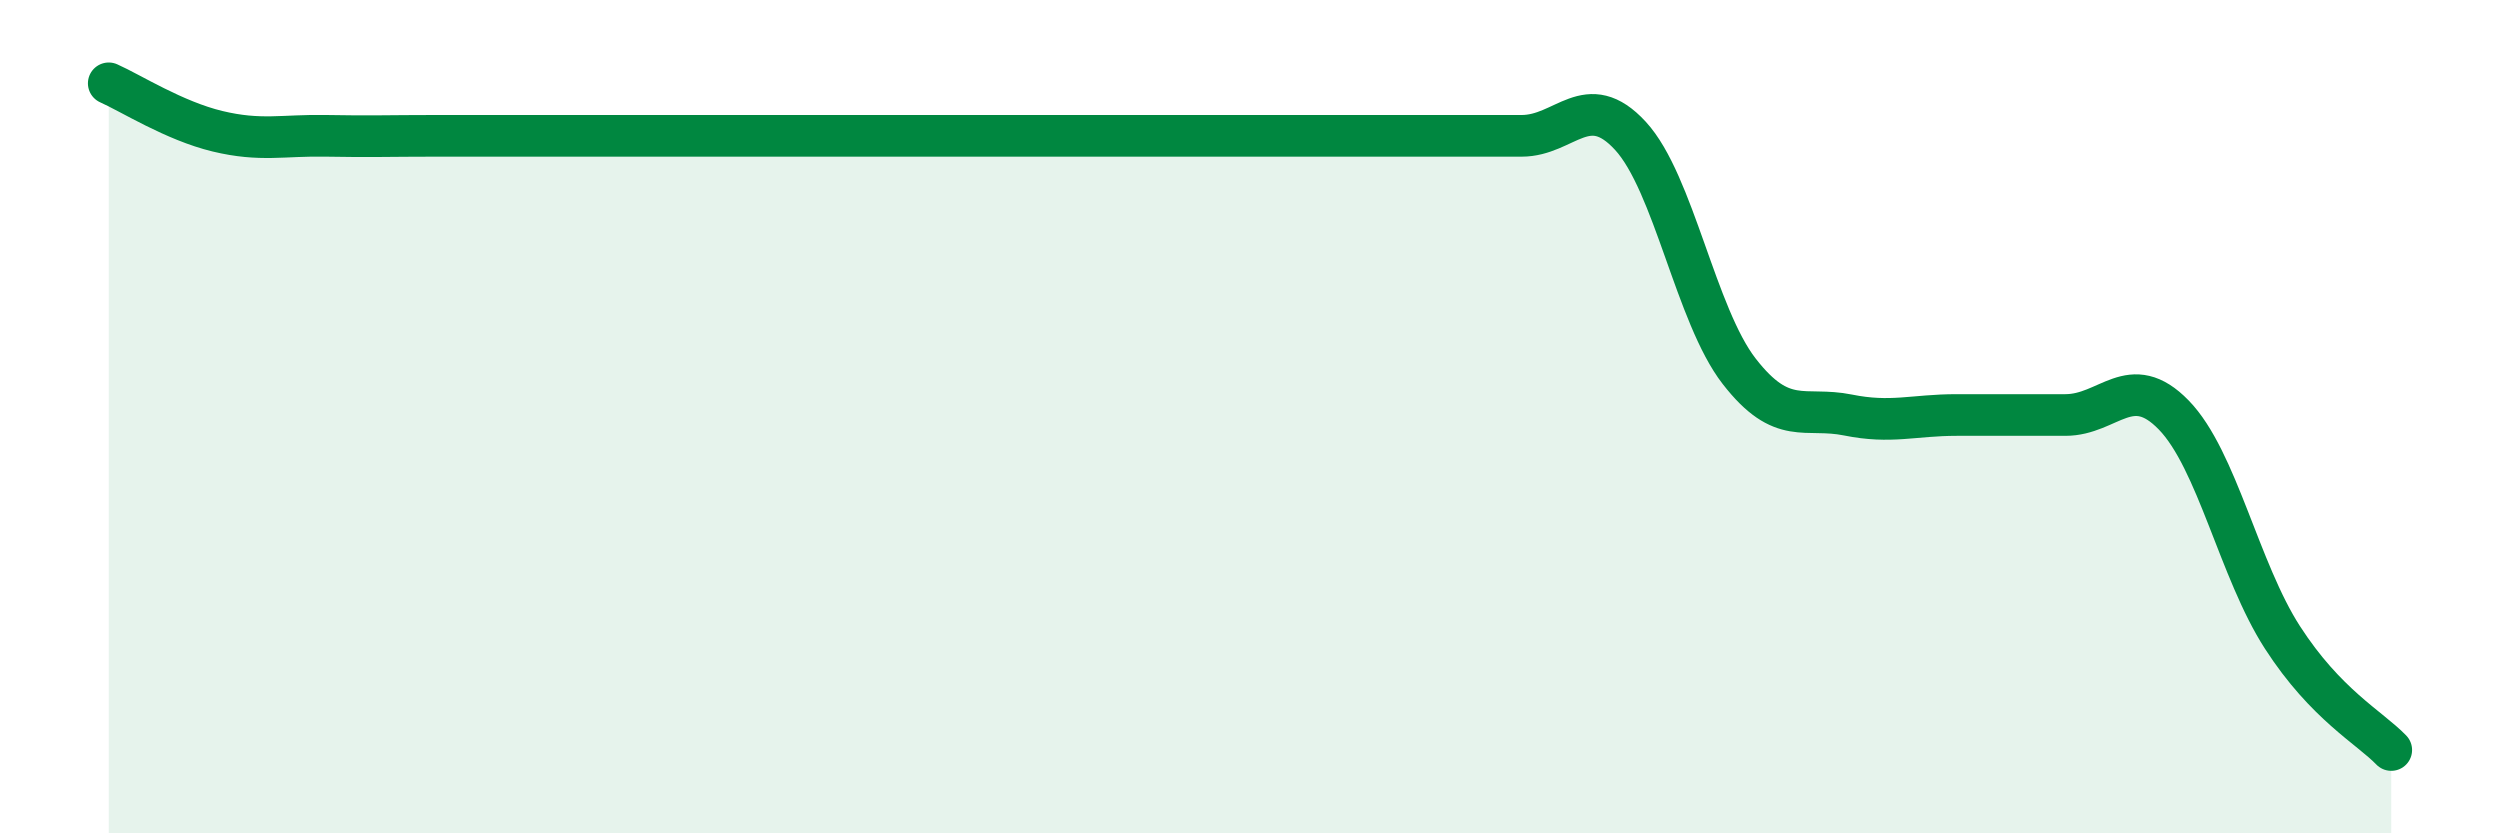
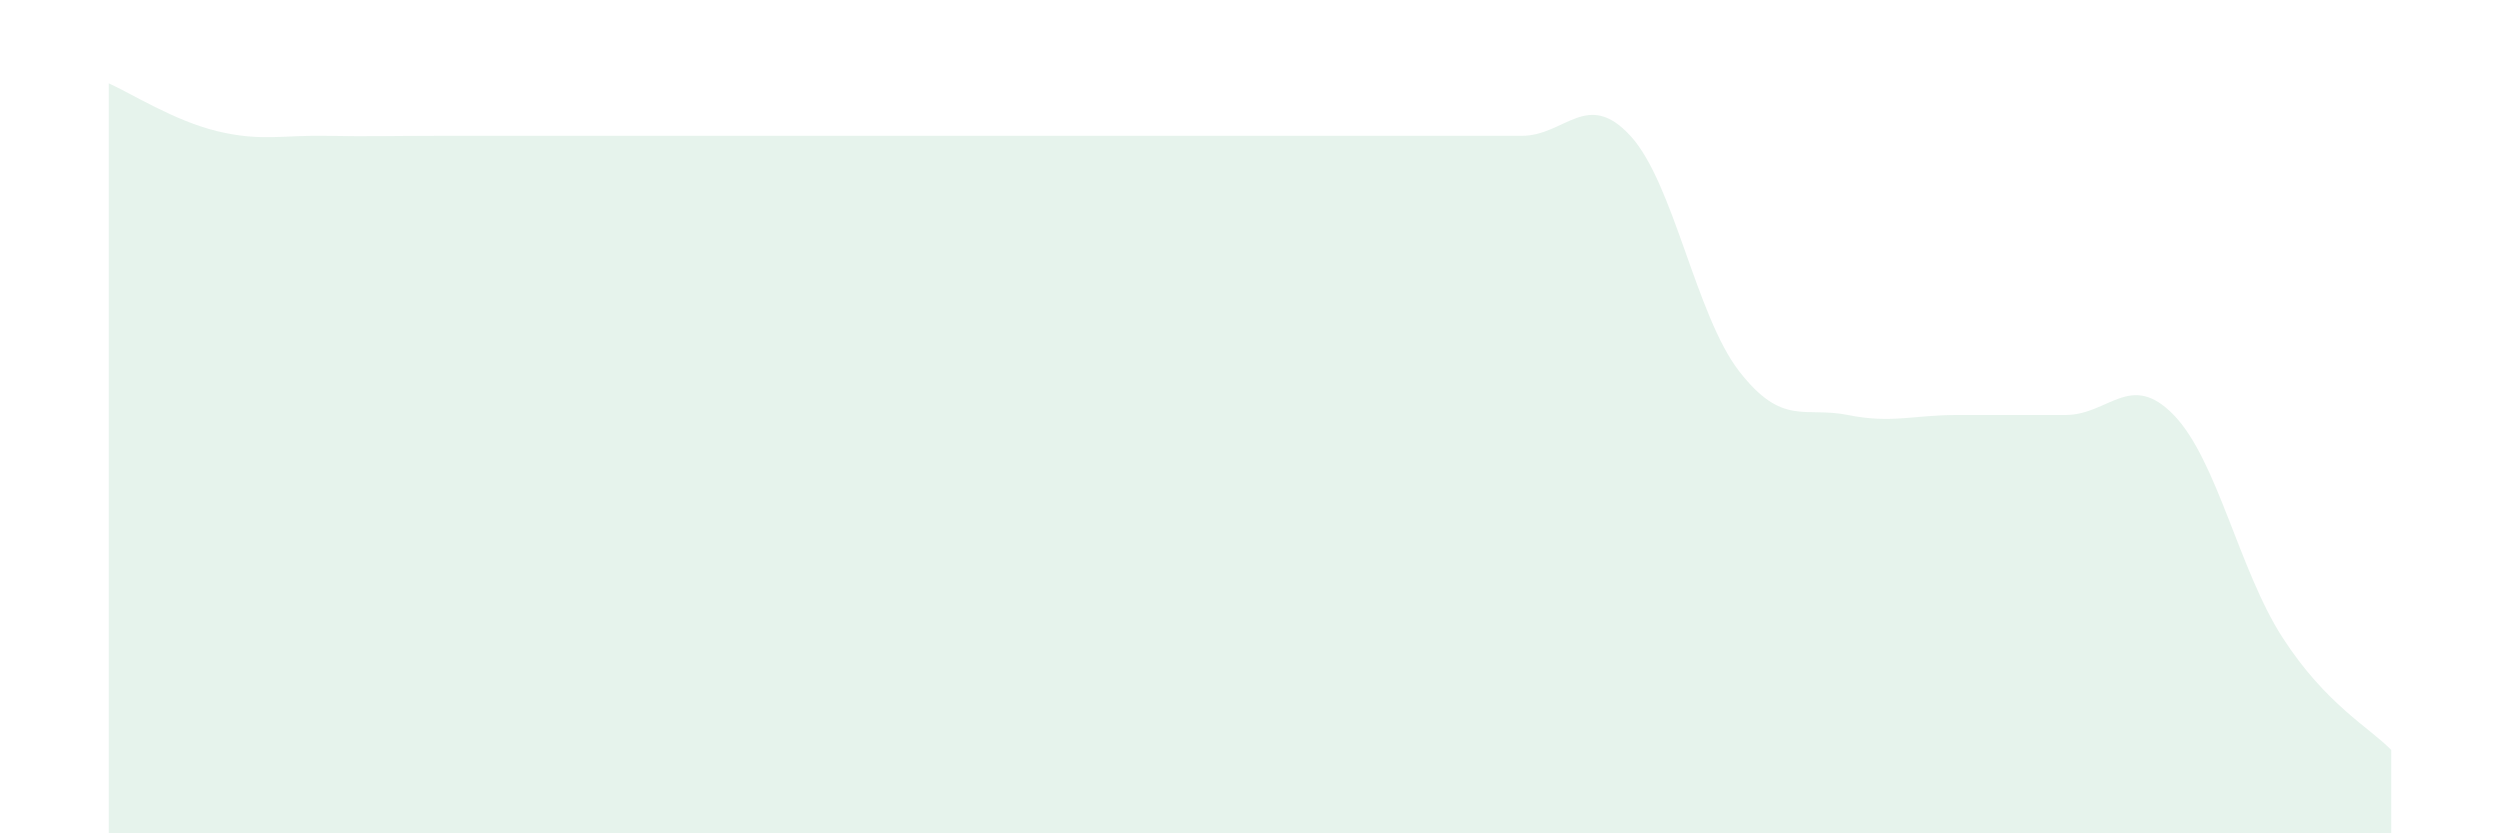
<svg xmlns="http://www.w3.org/2000/svg" width="60" height="20" viewBox="0 0 60 20">
-   <path d="M 2.61,2 C 3.13,2.23 4.18,2.9 5.22,3.15 C 6.26,3.4 6.79,3.24 7.83,3.26 C 8.87,3.28 9.39,3.26 10.43,3.26 C 11.47,3.26 12,3.26 13.04,3.26 C 14.08,3.26 14.61,3.26 15.65,3.26 C 16.69,3.26 17.22,3.26 18.26,3.26 C 19.3,3.26 19.83,3.26 20.87,3.26 C 21.91,3.26 22.44,3.26 23.48,3.26 C 24.52,3.26 25.05,3.26 26.09,3.26 C 27.13,3.26 27.66,3.26 28.7,3.26 C 29.74,3.26 30.26,3.26 31.3,3.26 C 32.34,3.26 32.87,3.26 33.91,3.26 C 34.95,3.26 35.48,3.26 36.52,3.26 C 37.56,3.26 38.09,2.13 39.13,3.26 C 40.17,4.39 40.7,7.57 41.74,8.91 C 42.78,10.25 43.31,9.75 44.35,9.96 C 45.39,10.17 45.92,9.96 46.96,9.96 C 48,9.96 48.53,9.96 49.57,9.96 C 50.61,9.96 51.13,8.89 52.17,9.96 C 53.21,11.03 53.74,13.69 54.78,15.3 C 55.82,16.91 56.87,17.46 57.39,18L57.39 20L2.61 20Z" fill="#008740" opacity="0.1" stroke-linecap="round" stroke-linejoin="round" />
-   <path d="M 2.61,2 C 3.13,2.23 4.18,2.9 5.22,3.15 C 6.26,3.4 6.79,3.24 7.83,3.26 C 8.87,3.28 9.39,3.26 10.43,3.26 C 11.47,3.26 12,3.26 13.04,3.26 C 14.08,3.26 14.61,3.26 15.65,3.26 C 16.69,3.26 17.22,3.26 18.26,3.26 C 19.3,3.26 19.83,3.26 20.87,3.26 C 21.91,3.26 22.44,3.26 23.48,3.26 C 24.52,3.26 25.05,3.26 26.09,3.26 C 27.13,3.26 27.66,3.26 28.7,3.26 C 29.74,3.26 30.26,3.26 31.3,3.26 C 32.34,3.26 32.87,3.26 33.91,3.26 C 34.95,3.26 35.48,3.26 36.52,3.26 C 37.56,3.26 38.09,2.13 39.13,3.26 C 40.17,4.39 40.7,7.57 41.74,8.91 C 42.78,10.25 43.31,9.75 44.35,9.96 C 45.39,10.17 45.92,9.96 46.96,9.96 C 48,9.96 48.53,9.96 49.57,9.96 C 50.61,9.96 51.13,8.89 52.17,9.96 C 53.21,11.03 53.74,13.69 54.78,15.3 C 55.82,16.91 56.87,17.46 57.39,18" stroke="#008740" stroke-width="1" fill="none" stroke-linecap="round" stroke-linejoin="round" />
+   <path d="M 2.61,2 C 3.13,2.23 4.18,2.9 5.22,3.15 C 6.26,3.4 6.79,3.24 7.83,3.26 C 8.87,3.28 9.39,3.26 10.43,3.26 C 11.47,3.26 12,3.26 13.04,3.26 C 14.08,3.26 14.61,3.26 15.65,3.26 C 16.69,3.26 17.22,3.26 18.26,3.26 C 19.3,3.26 19.83,3.26 20.87,3.26 C 24.52,3.26 25.05,3.26 26.09,3.26 C 27.13,3.26 27.66,3.26 28.7,3.26 C 29.74,3.26 30.26,3.26 31.3,3.26 C 32.34,3.26 32.87,3.26 33.91,3.26 C 34.95,3.26 35.48,3.26 36.52,3.26 C 37.56,3.26 38.09,2.13 39.13,3.26 C 40.17,4.39 40.7,7.57 41.74,8.91 C 42.78,10.25 43.31,9.75 44.35,9.96 C 45.39,10.17 45.92,9.96 46.96,9.96 C 48,9.96 48.53,9.96 49.57,9.96 C 50.61,9.96 51.13,8.89 52.17,9.96 C 53.21,11.03 53.74,13.69 54.78,15.3 C 55.82,16.91 56.87,17.46 57.39,18L57.39 20L2.61 20Z" fill="#008740" opacity="0.1" stroke-linecap="round" stroke-linejoin="round" />
</svg>